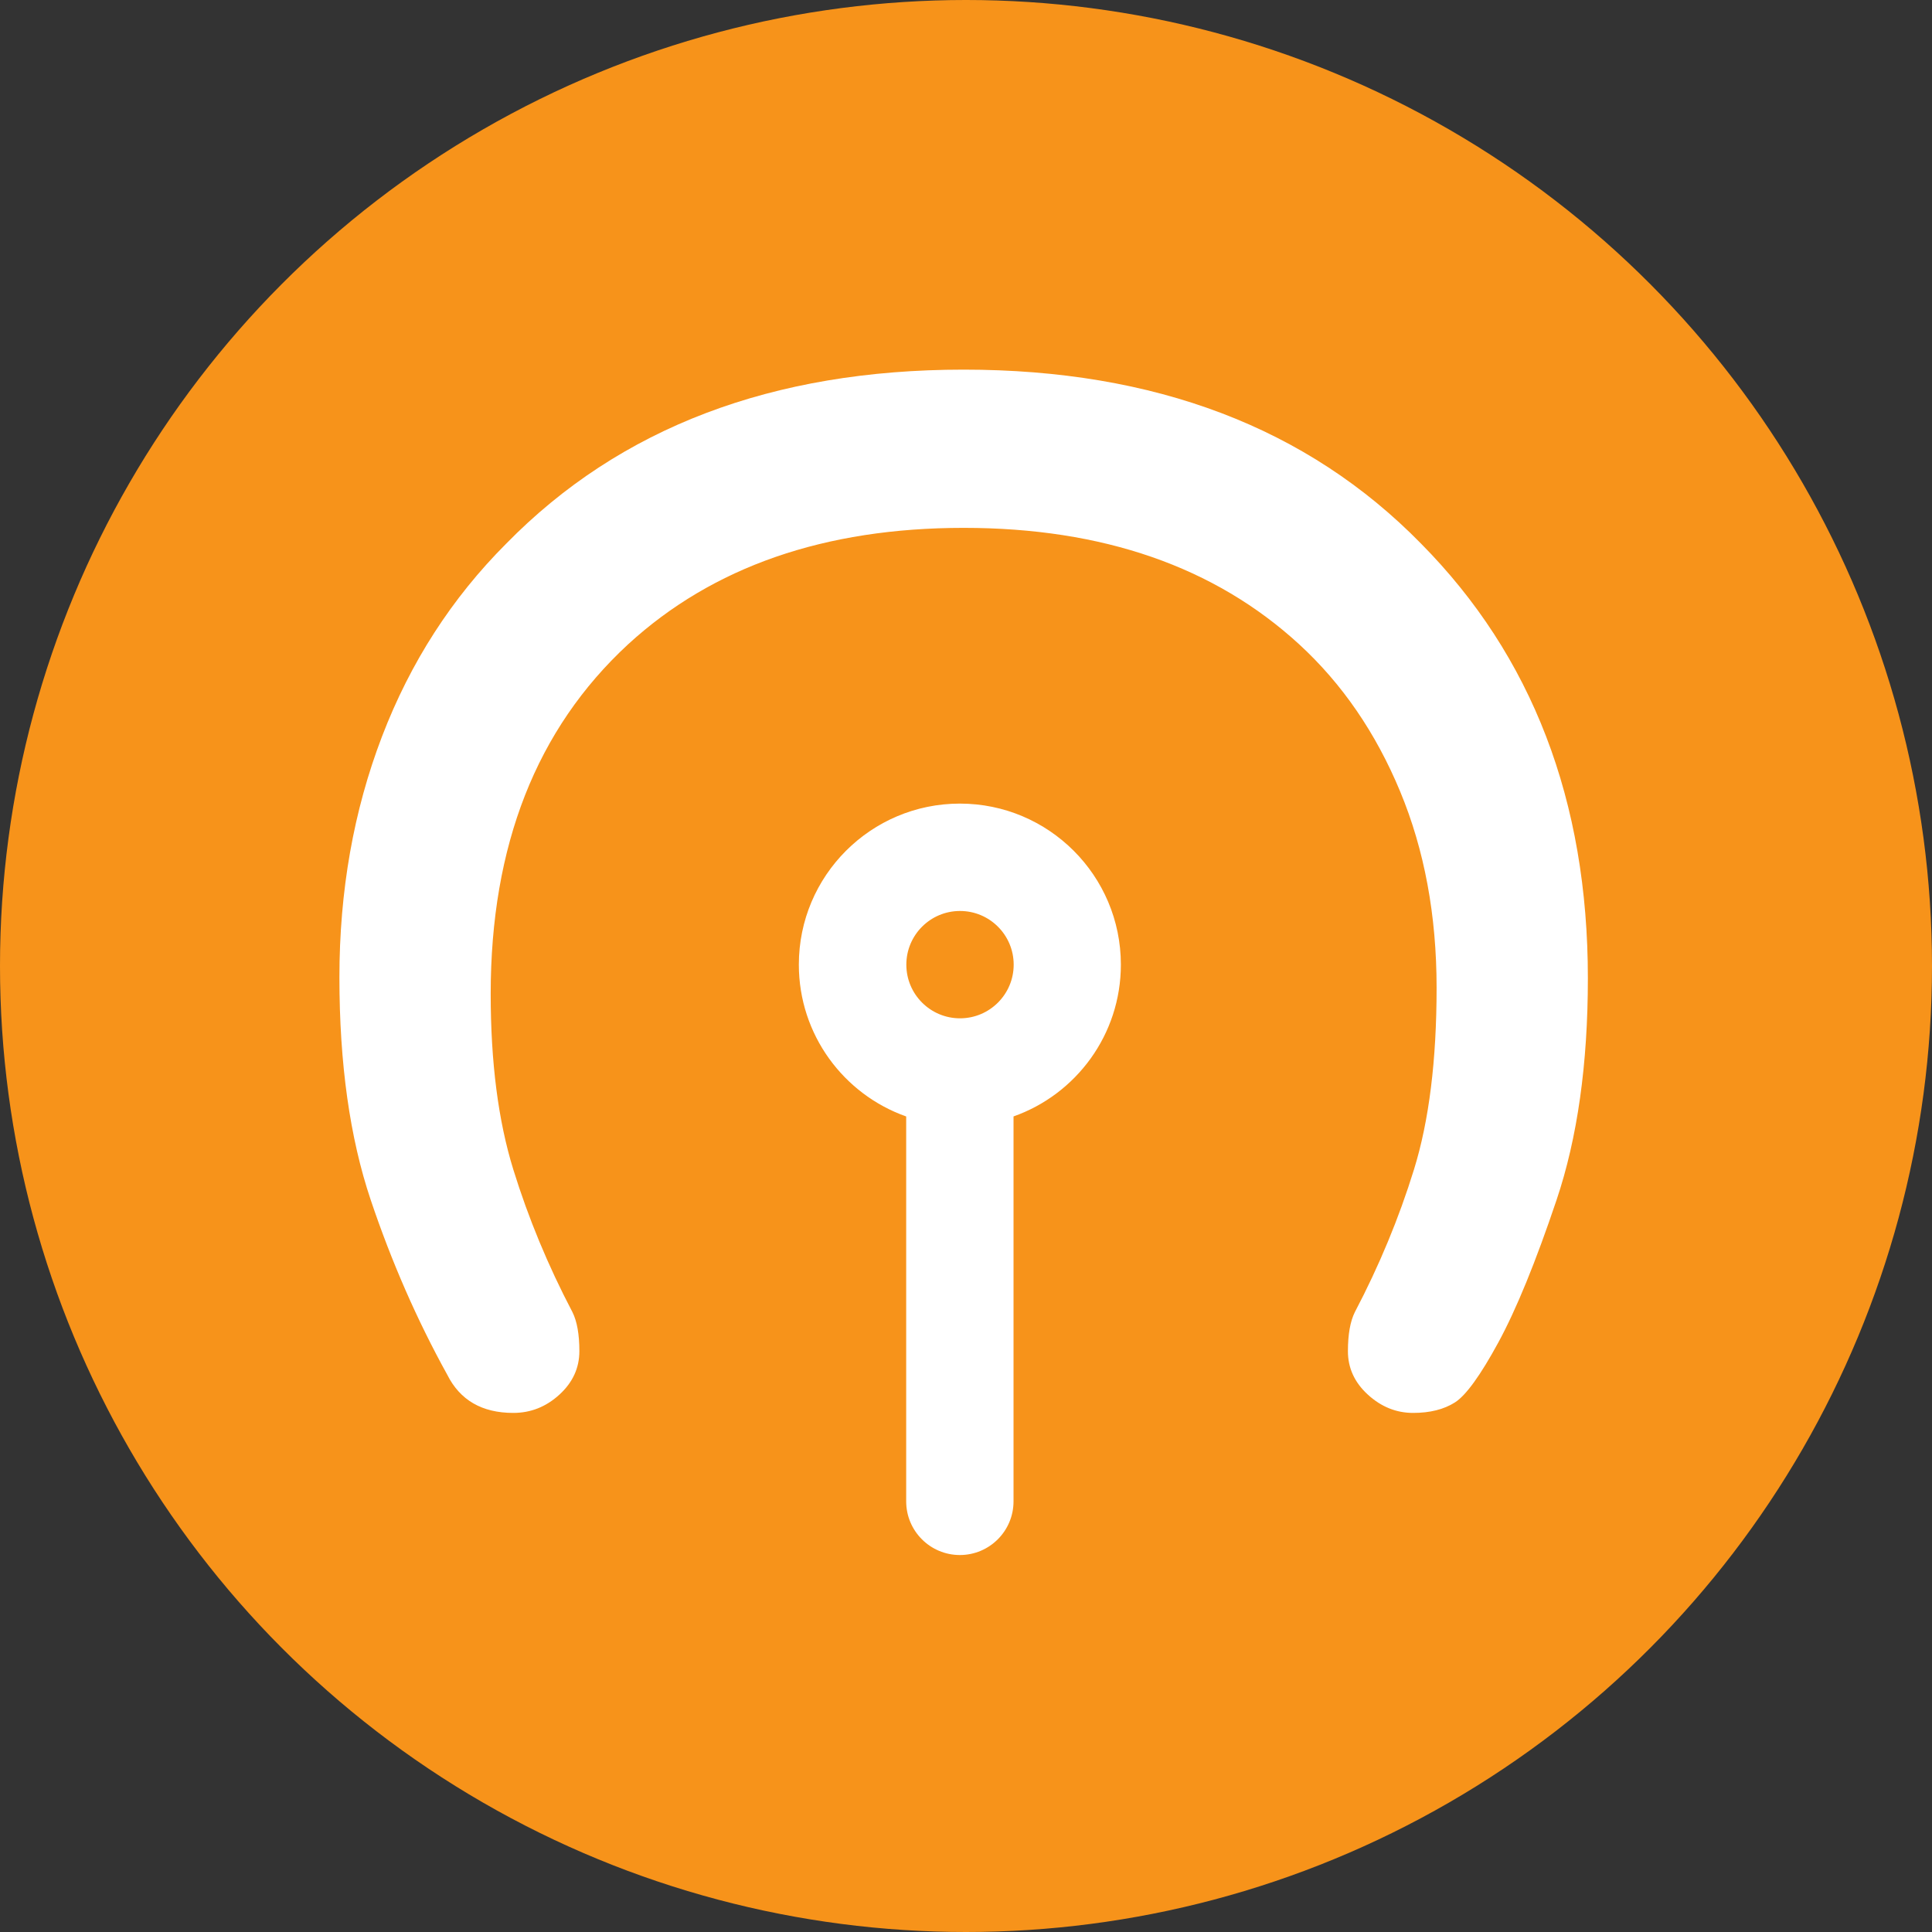
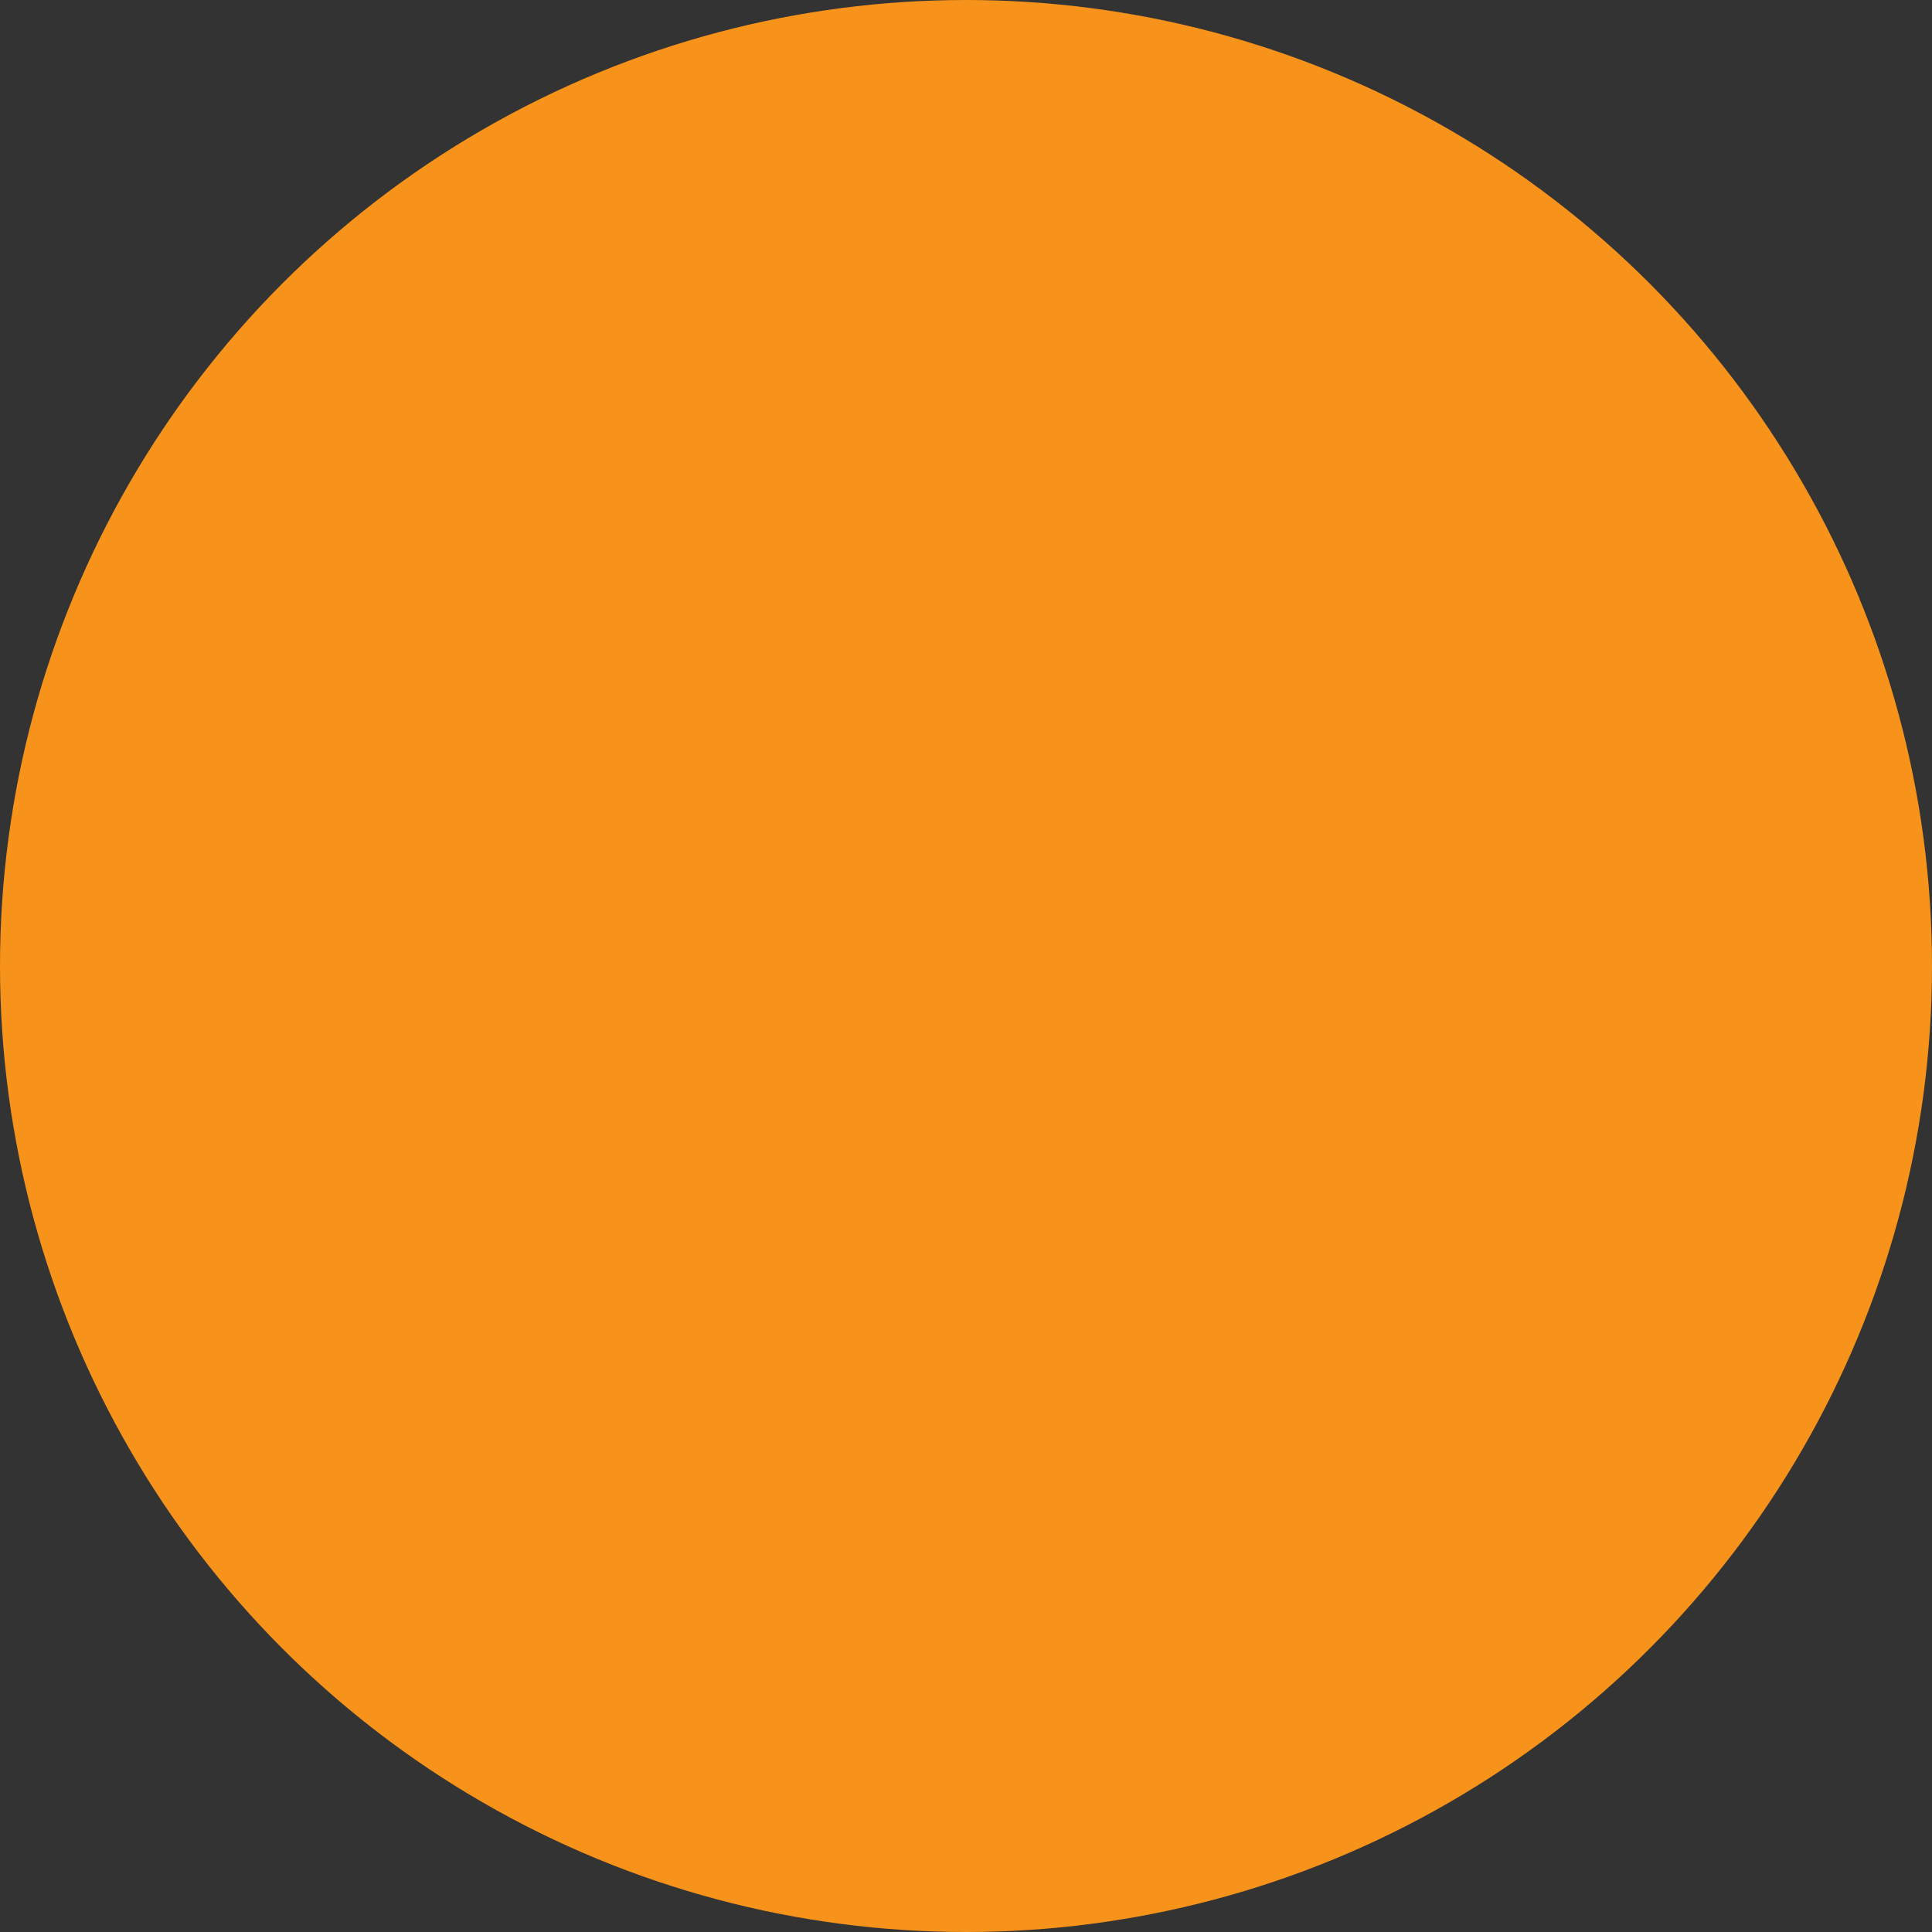
<svg xmlns="http://www.w3.org/2000/svg" width="50" height="50" viewBox="0 0 50 50" fill="none">
  <rect x="0" y="0" width="50" height="50" fill="#333333" stroke="none" />
  <g clip-path="url(#clip0_4167_62334)">
    <circle cx="25" cy="25" r="25" fill="#F7931A" />
-     <path fill-rule="evenodd" clip-rule="evenodd" d="M14.814 33.956C14.934 34.196 14.994 34.534 14.994 34.969C14.994 35.404 14.821 35.779 14.476 36.094C14.131 36.409 13.734 36.566 13.284 36.566C12.474 36.566 11.904 36.236 11.574 35.576C10.794 34.166 10.134 32.659 9.594 31.054C9.054 29.449 8.784 27.529 8.784 25.294C8.784 23.059 9.151 20.981 9.886 19.061C10.621 17.141 11.694 15.476 13.104 14.066C16.044 11.066 19.989 9.566 24.939 9.566C29.889 9.566 33.834 11.066 36.774 14.066C39.654 16.976 41.094 20.726 41.094 25.316C41.094 27.536 40.824 29.449 40.284 31.054C39.744 32.659 39.241 33.889 38.776 34.744C38.311 35.599 37.936 36.116 37.651 36.296C37.366 36.476 37.006 36.566 36.571 36.566C36.136 36.566 35.746 36.409 35.401 36.094C35.056 35.779 34.884 35.404 34.884 34.969C34.884 34.534 34.944 34.196 35.064 33.956C35.694 32.756 36.204 31.526 36.594 30.266C36.984 29.006 37.179 27.439 37.179 25.564C37.179 23.689 36.864 21.994 36.234 20.479C35.604 18.964 34.734 17.696 33.624 16.676C31.434 14.666 28.539 13.661 24.939 13.661C21.339 13.661 18.444 14.666 16.254 16.676C13.884 18.866 12.699 21.881 12.699 25.721C12.699 27.491 12.894 29.006 13.284 30.266C13.674 31.526 14.184 32.756 14.814 33.956ZM26.23 28.893C27.848 28.322 29.008 26.778 29.008 24.964C29.008 22.663 27.142 20.797 24.841 20.797C22.54 20.797 20.674 22.663 20.674 24.964C20.674 26.778 21.834 28.322 23.452 28.894V38.855C23.452 39.622 24.074 40.244 24.841 40.244C25.608 40.244 26.23 39.622 26.23 38.855V28.893ZM24.845 23.576C25.612 23.576 26.234 24.198 26.234 24.965C26.234 25.732 25.612 26.354 24.845 26.354C24.078 26.354 23.456 25.732 23.456 24.965C23.456 24.198 24.078 23.576 24.845 23.576Z" fill="white" />
  </g>
  <defs>
    <clipPath id="clip0_4167_62334">
      <rect width="50" height="50" fill="white" />
    </clipPath>
  </defs>
</svg>